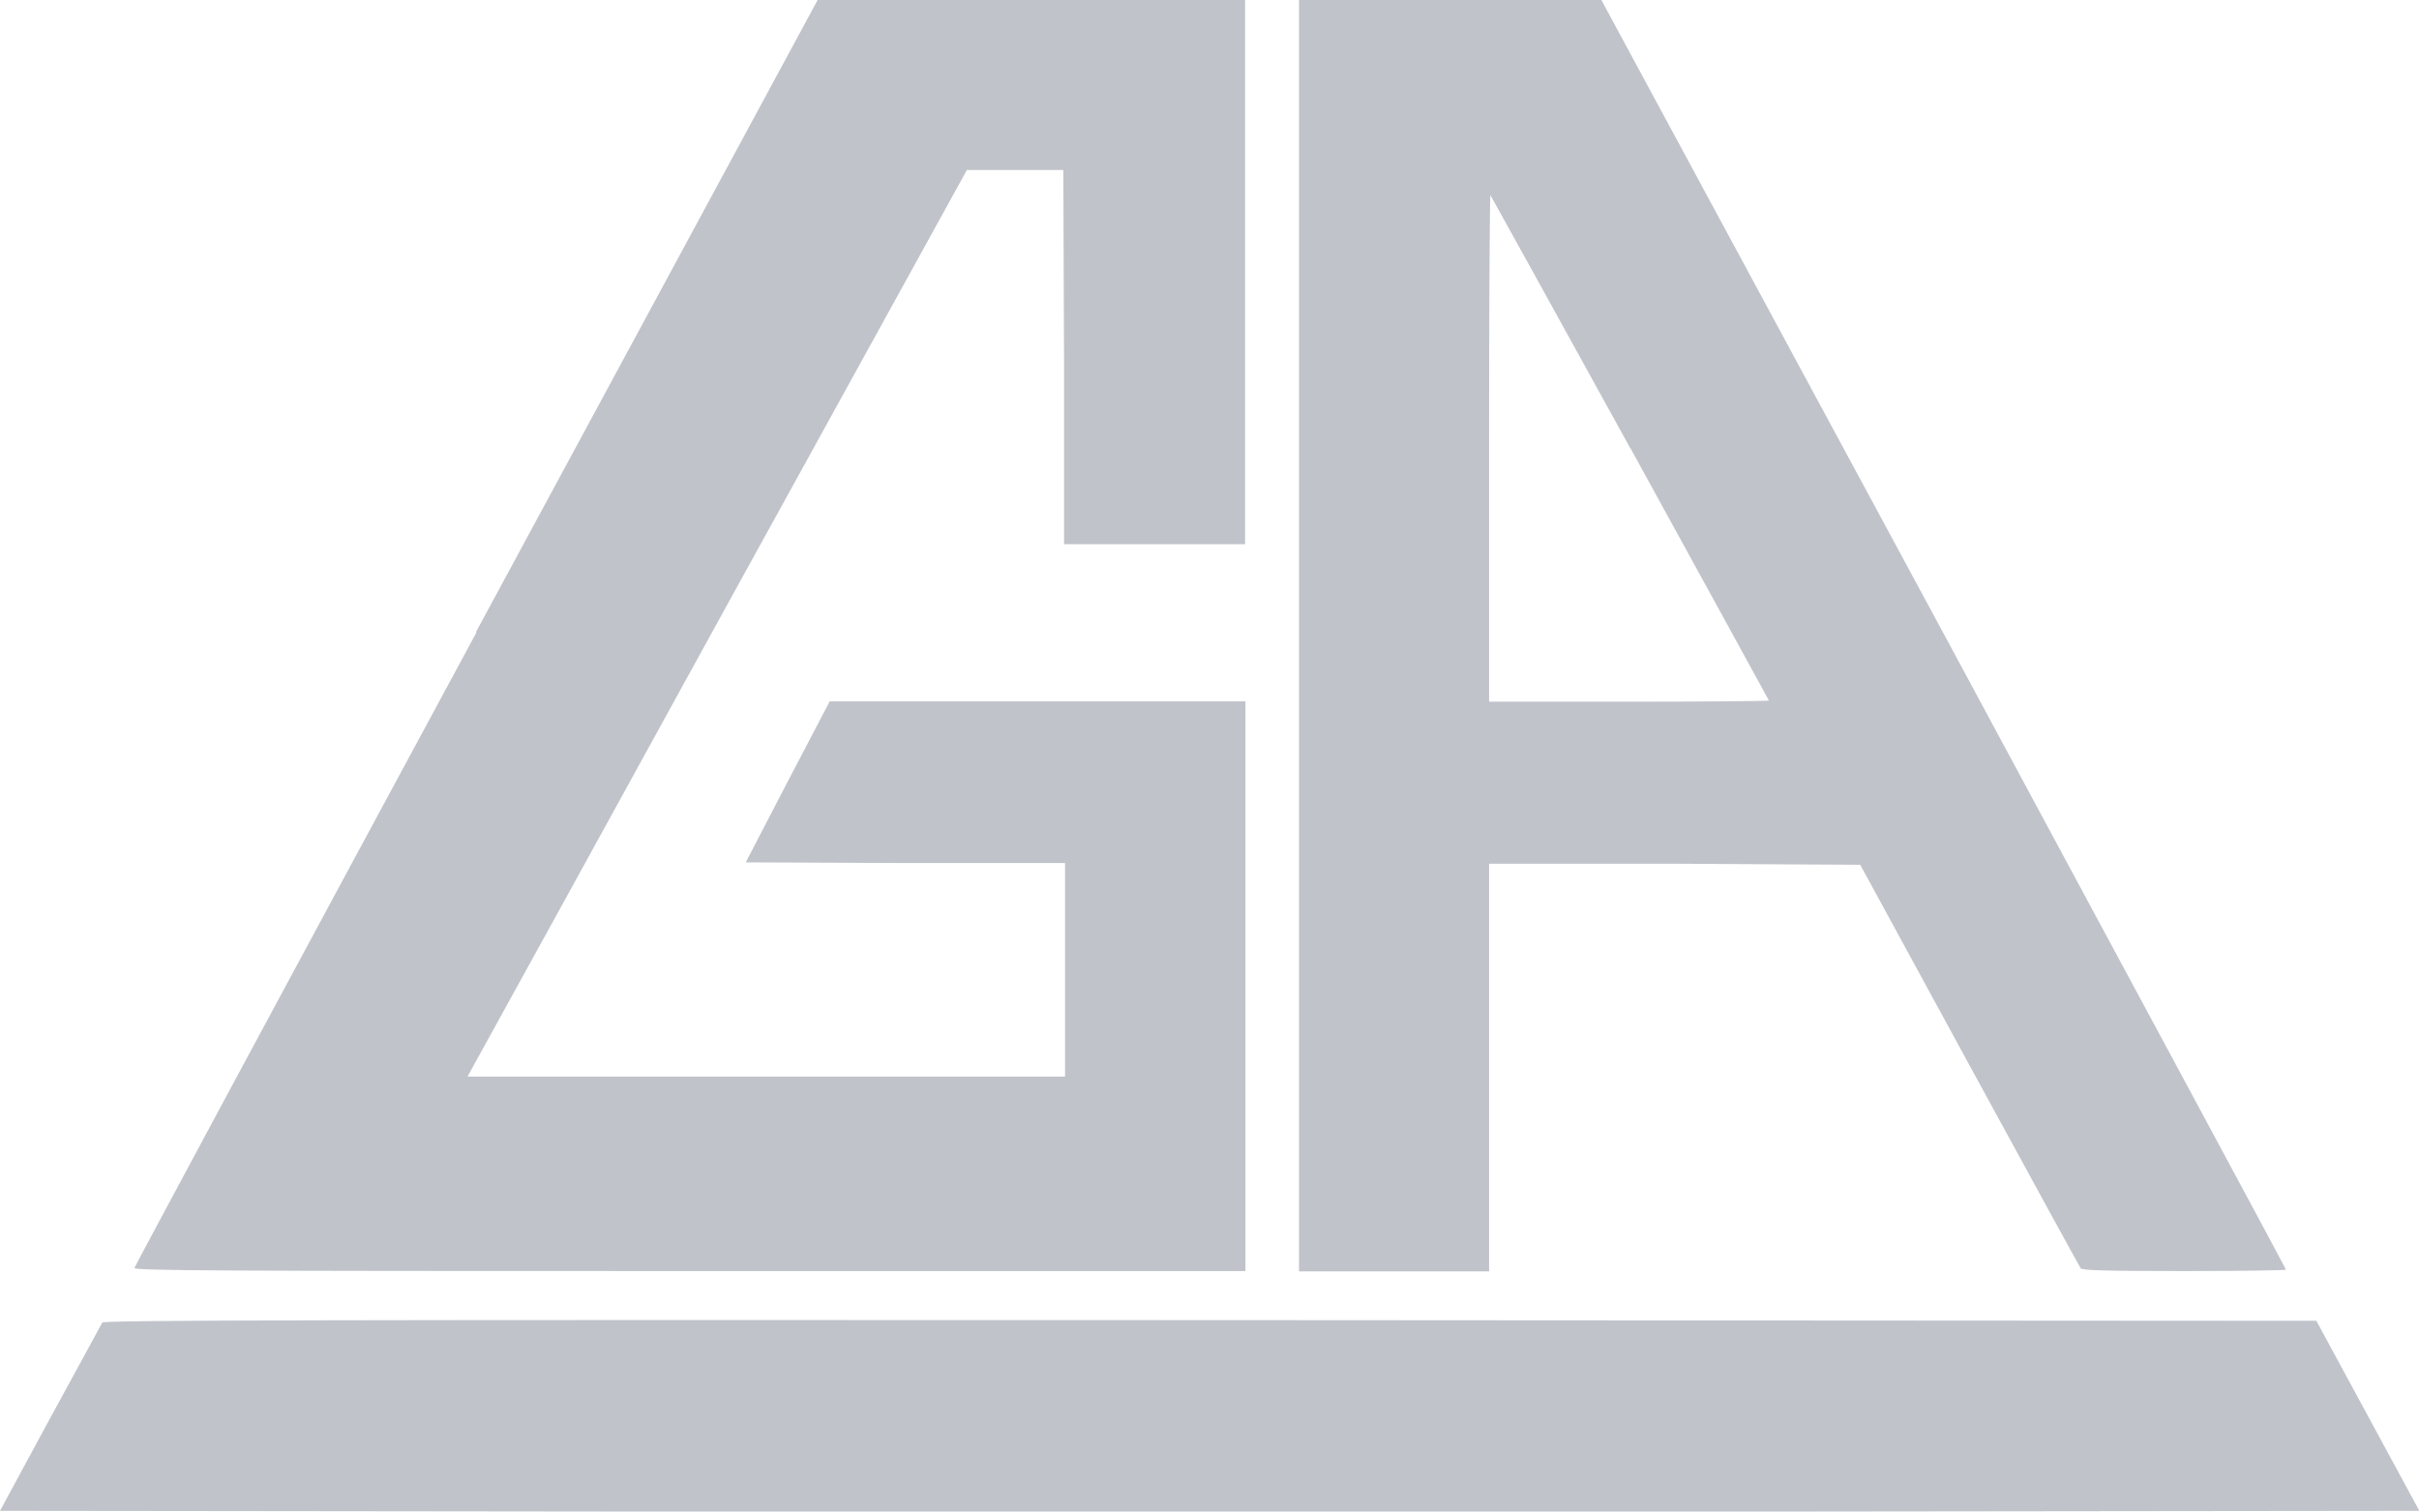
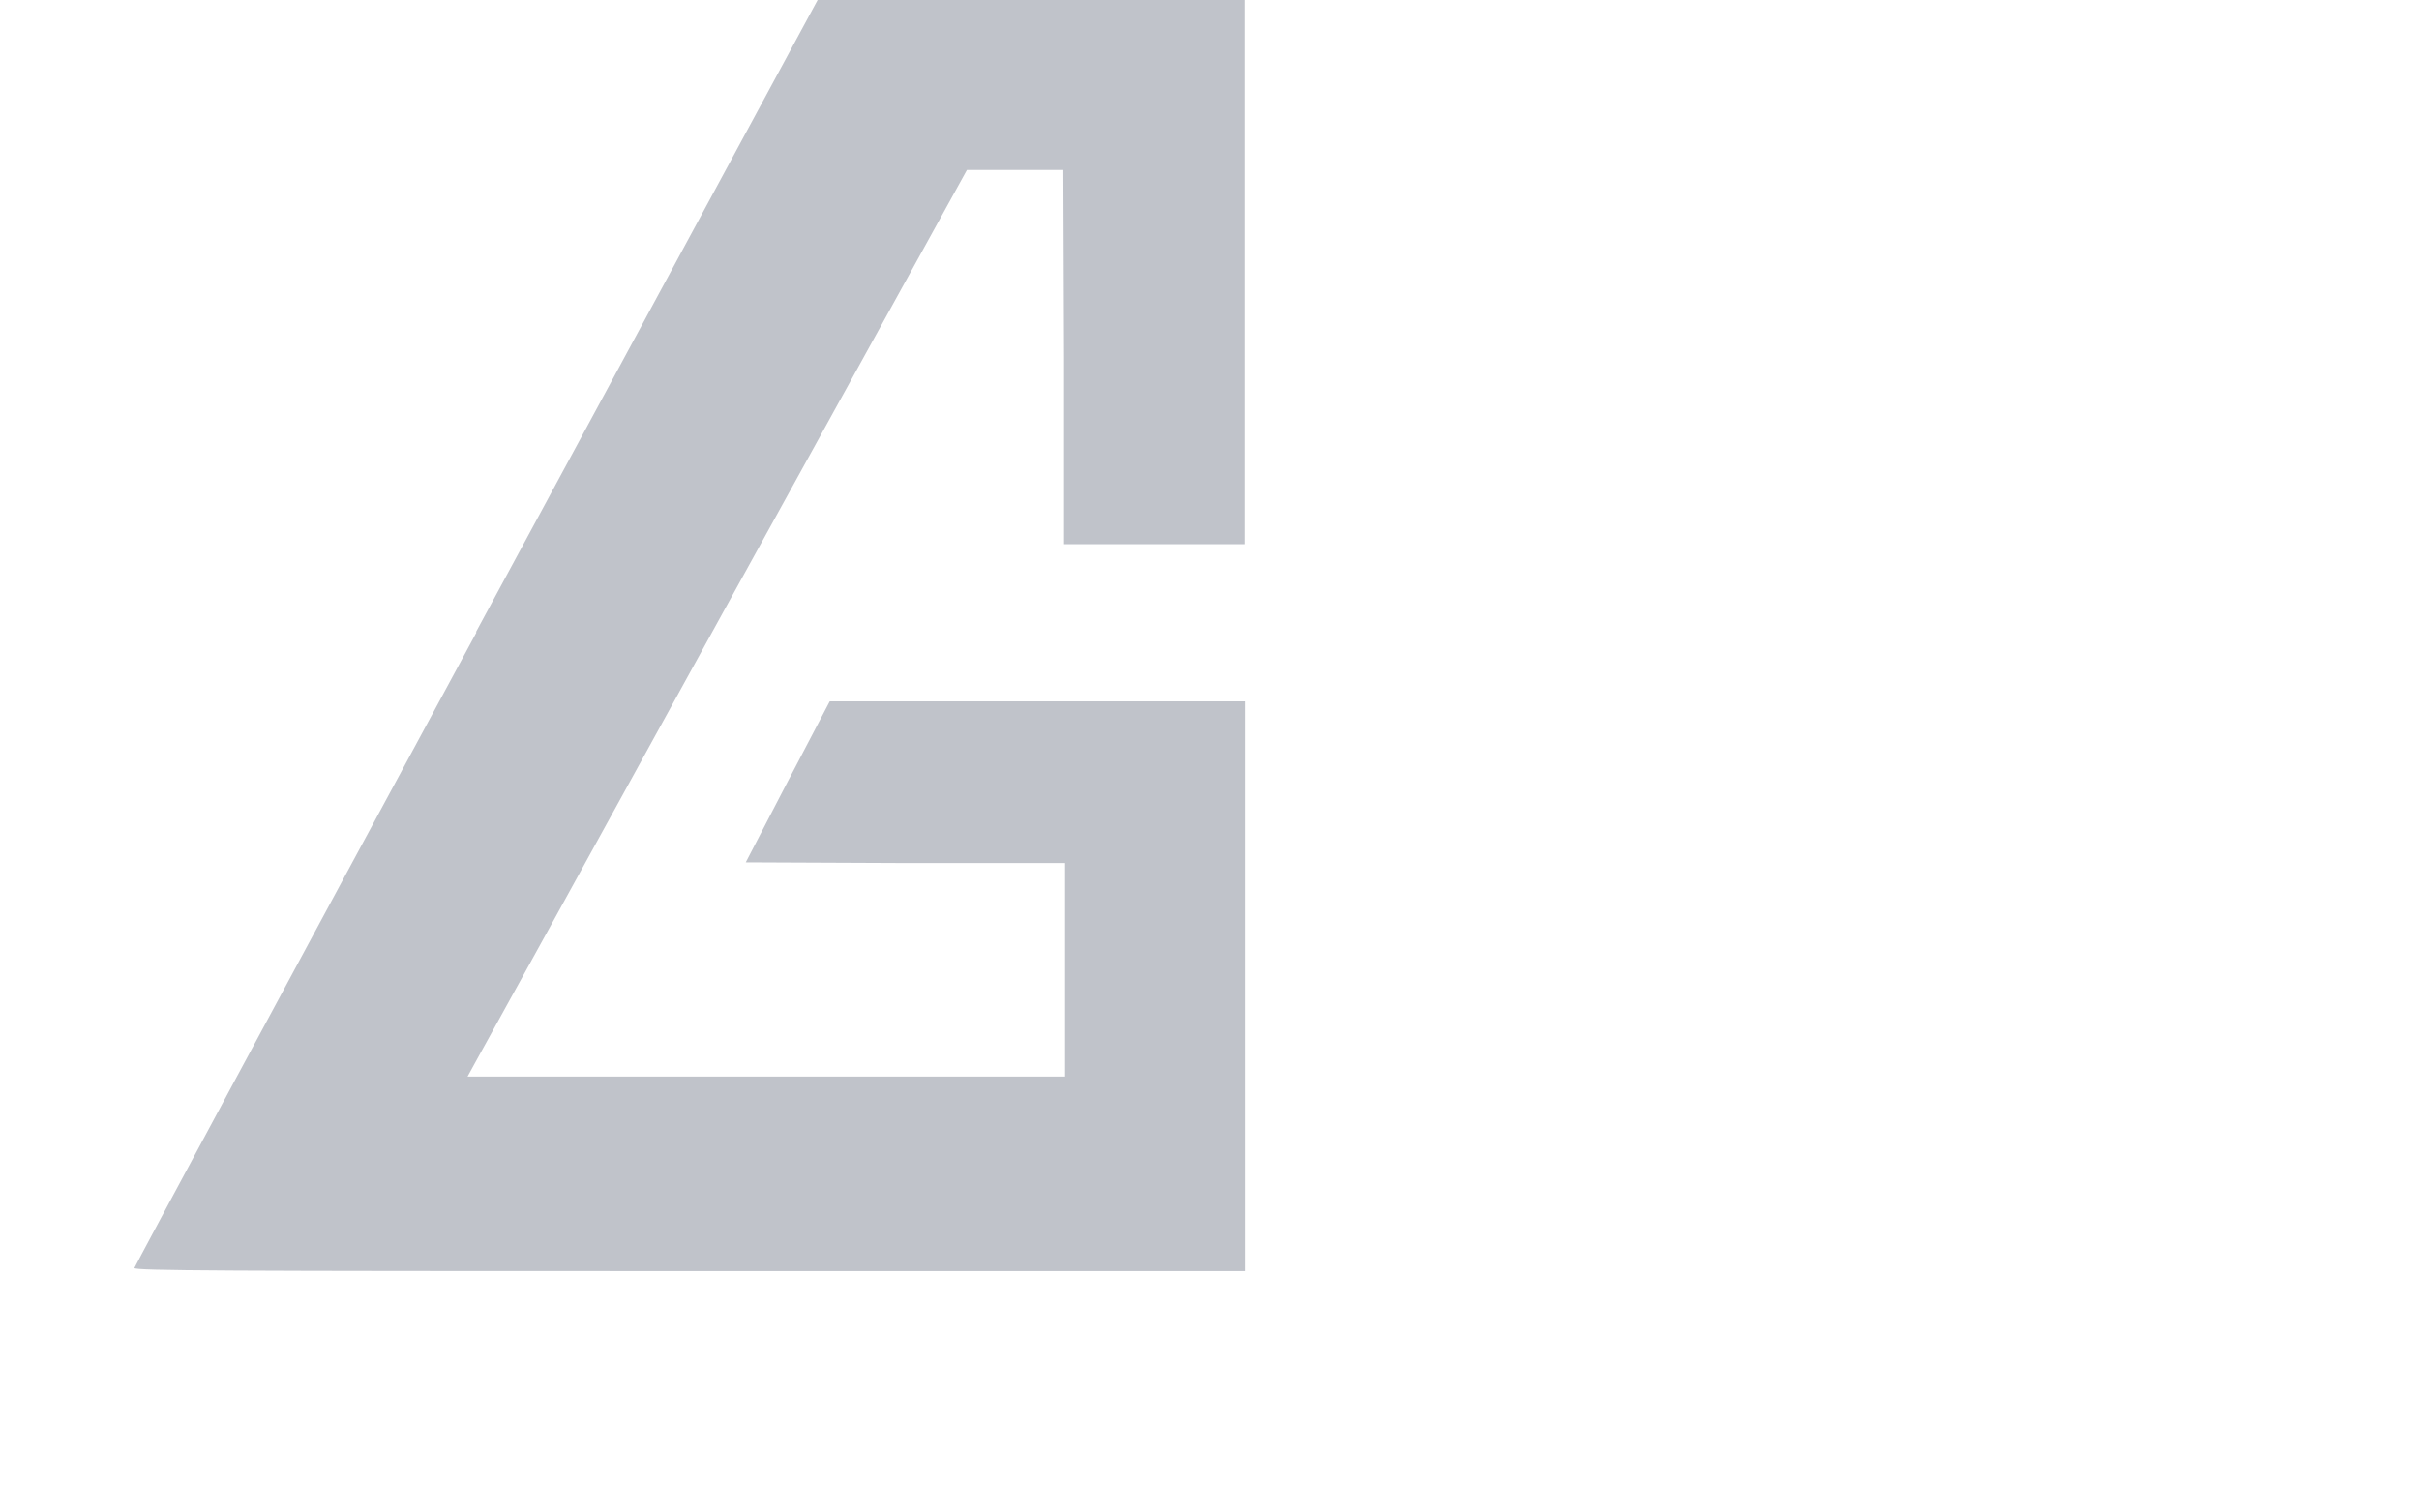
<svg xmlns="http://www.w3.org/2000/svg" id="Layer_2" data-name="Layer 2" viewBox="0 0 70 43.76">
  <defs>
    <style>
      .cls-1 {
        fill: #c0c3ca;
        stroke-width: 0px;
      }
    </style>
  </defs>
  <g id="Layer_1-2" data-name="Layer 1">
    <g>
      <path class="cls-1" d="M13.79,18.3c-5.44,10.07-9.89,18.35-9.9,18.4-.02.08,2.53.09,16.06.09h16.09v-16.49h-12.03s-1.22,2.33-1.22,2.33l-1.21,2.33,4.62.02h4.62v6.18H13.53l.23-.42c.13-.23,3.38-6.13,7.22-13.12l7-12.7h2.79l.02,5.41v5.42h5.24V0h-12.37l-9.89,18.3Z" />
-       <path class="cls-1" d="M37.59,18.4v18.4h5.5v-11.8h5.37s5.37.03,5.37.03l3.16,5.8c1.74,3.19,3.19,5.84,3.22,5.88.04.06.73.08,3,.08,1.62,0,2.94-.02,2.94-.04,0-.03-4.46-8.3-9.9-18.4L46.34,0h-8.75v18.4ZM47.18,12.97c2.2,4.01,4.01,7.3,4.01,7.31s-1.82.03-4.05.03h-4.05v-7.35c0-4.04.02-7.33.04-7.31.02.03,1.84,3.32,4.05,7.33Z" />
-       <path class="cls-1" d="M2.96,38.28s-.7,1.29-1.51,2.77l-1.45,2.68,17.49.02c9.62,0,25.37,0,35,0l17.52-.02-1.49-2.75-1.49-2.75-32.01-.02c-25.55-.01-32.01,0-32.06.07Z" />
    </g>
  </g>
</svg>